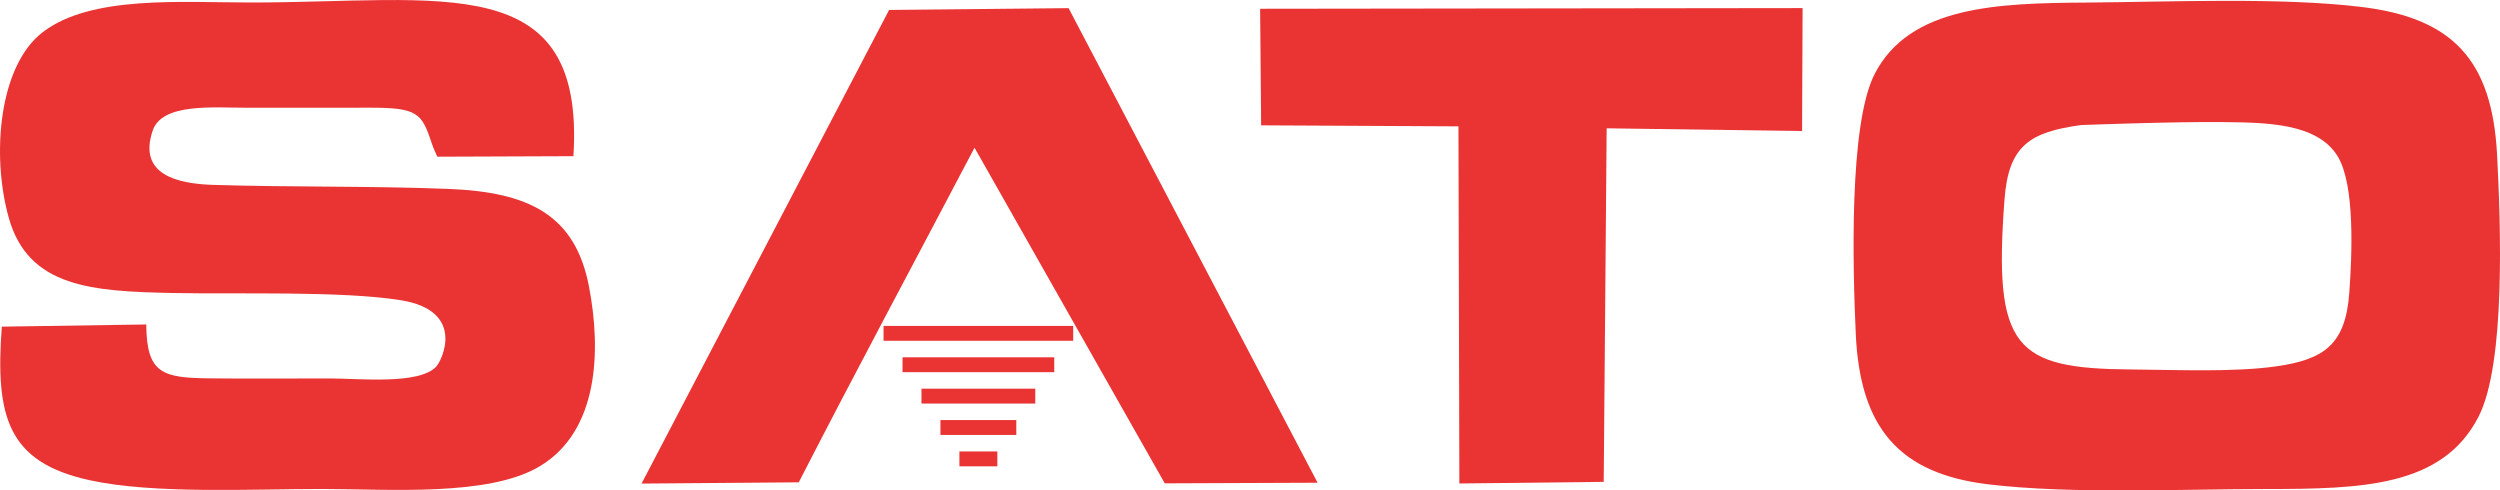
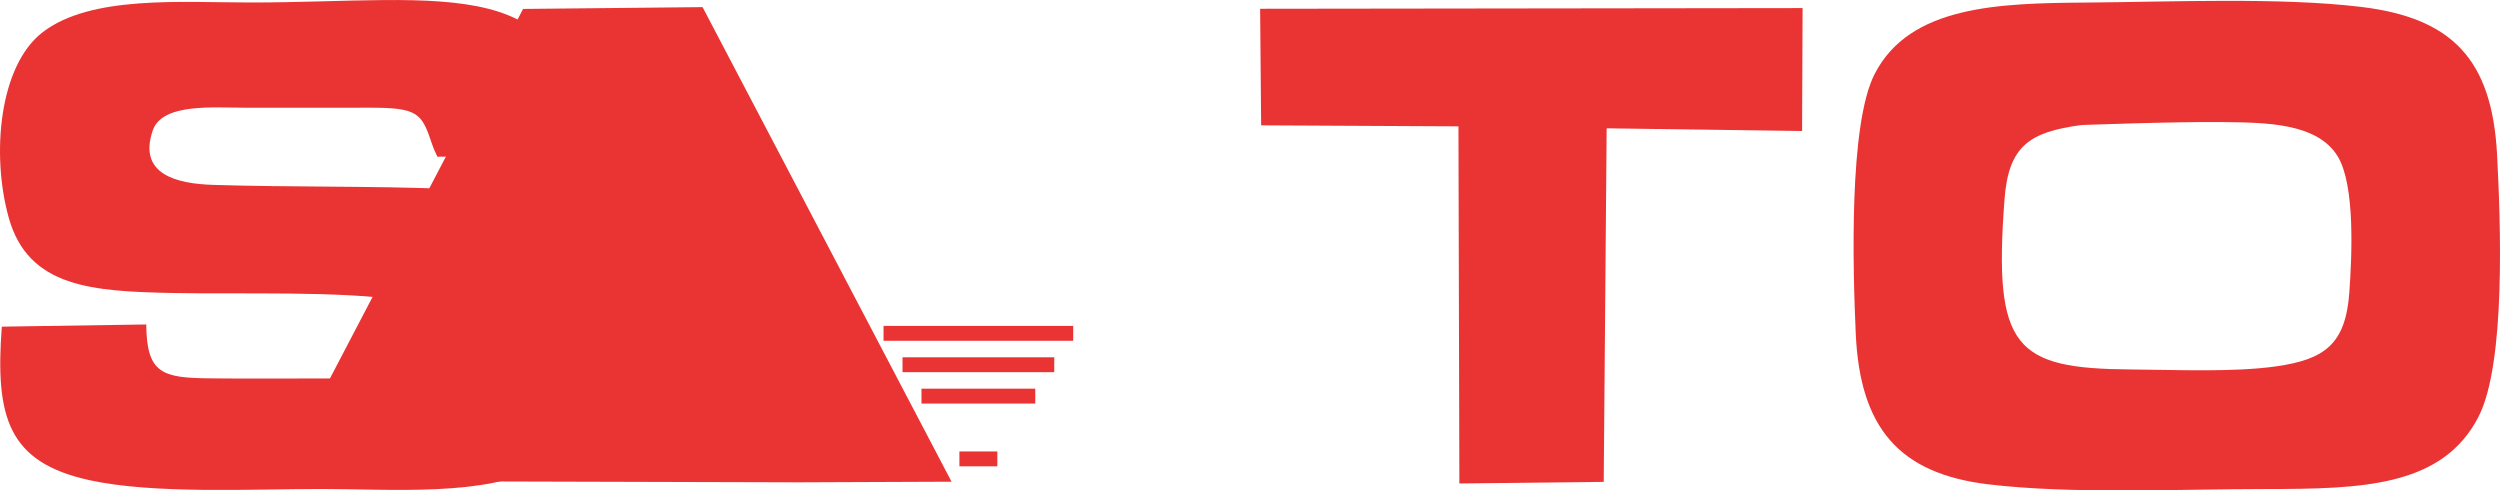
<svg xmlns="http://www.w3.org/2000/svg" xml:space="preserve" width="15.399in" height="3.021in" version="1.1" style="shape-rendering:geometricPrecision; text-rendering:geometricPrecision; image-rendering:optimizeQuality; fill-rule:evenodd; clip-rule:evenodd" viewBox="0 0 2077.89 407.62">
  <defs>
    <style type="text/css"> .fil0 {fill:#EA3333} </style>
  </defs>
  <g id="Layer_x0020_1">
    <g id="_759022872">
      <g>
        <path id="path1330" class="fil0" d="M1848.67 101.47c34.57,0.44 77.49,0.62 94.41,28.61 14.36,23.77 11.84,81.88 9.56,113.21 -3.12,42.82 -20.62,55.51 -60.91,61.21 -35.31,5.01 -83.17,2.85 -120.58,2.57 -96.66,-0.73 -114.43,-17.59 -105.09,-141.41 3.37,-44.62 20.93,-55.94 63.82,-61.75 -0.04,0 78.09,-2.95 118.81,-2.44zm-306.24 175.97c3.51,77.98 35.86,116.23 110.27,125.11 69.3,8.28 158.21,3.93 230.06,3.89 80.17,-0.04 147.3,-1.67 177.3,-60.14 22.77,-44.38 18.35,-161.45 15.39,-217.81 -4.16,-79.05 -37.34,-113.65 -113,-122.76 -67.34,-8.12 -158.68,-4.12 -228.52,-3.61 -72.98,0.54 -146.66,2.5 -175.82,59.4 -21.5,41.93 -18.14,161.55 -15.68,215.92l0 0.01zm0 0l0 0 0 0z" />
      </g>
      <path id="path1332" class="fil0" d="M1.49 271.52c-5.53,74.97 4.88,112.73 73.08,127.61 53.43,11.66 134.61,7.27 192.83,7.27 55.83,0 138.8,6.65 181.34,-18.93 49.02,-29.48 50.96,-96.31 40.81,-149.24 -11.46,-59.81 -50.01,-78.59 -116.81,-81.22 -65.06,-2.57 -130.38,-1.33 -195.42,-3.34 -30.07,-0.94 -62.83,-8.52 -50.41,-45.15 7.87,-23.2 50.66,-18.93 78.47,-18.98 33.09,-0.04 66.19,0.11 99.28,-0.04 43.28,-0.22 45.69,4.14 54.6,30.71 1.15,3.47 2.76,6.7 4.25,10.03l113.08 -0.44c9.9,-156.39 -109.16,-127.72 -268.1,-127.73 -57.95,0 -132.96,-6.17 -173.09,24.75 -36.13,27.83 -42.78,101.44 -28.18,153.96 16.25,58.46 70.01,61.35 136.16,62.74 53.69,1.13 140.38,-1.89 189.6,5.98 54.39,8.69 34.54,49.75 29.7,55.06 -14.08,15.45 -64.04,9.97 -89.08,9.97 -33.04,0.01 -66.25,0.3 -99.27,-0.07 -39.27,-0.42 -52.43,-3.72 -52.78,-44.78l-120.06 1.81 0 0.03z" />
-       <path id="path1334" class="fil0" d="M663.89 400.87c47.74,-93.04 97.46,-185.5 146.09,-278.12 158.13,278.97 0,0 158.13,278.97l127 -0.52c-206.95,-394.45 0,0 -206.95,-394.45l-149.18 1.51c-205.75,393.65 0,0 -205.75,393.65l130.67 -1.04z" />
+       <path id="path1334" class="fil0" d="M663.89 400.87l127 -0.52c-206.95,-394.45 0,0 -206.95,-394.45l-149.18 1.51c-205.75,393.65 0,0 -205.75,393.65l130.67 -1.04z" />
      <path id="path1336" class="fil0" d="M1212.2 105.01l0.76 296.82 119.98 -1.34c2.44,-293.86 0,0 2.44,-293.86 162.43,2.27 0,0 162.43,2.27l0.43 -102.19 -450.87 0.57 0.84 96.88 163.98 0.84z" />
      <g>
        <rect class="fil0" x="797.42" y="375.22" width="31.53" height="12.36" />
        <rect class="fil0" x="734.36" y="270.87" width="157.64" height="12.36" />
        <rect class="fil0" x="750.13" y="296.96" width="126.11" height="12.36" />
        <rect class="fil0" x="765.89" y="323.04" width="94.58" height="12.36" />
-         <rect class="fil0" x="781.66" y="349.13" width="63.05" height="12.36" />
      </g>
    </g>
  </g>
</svg>